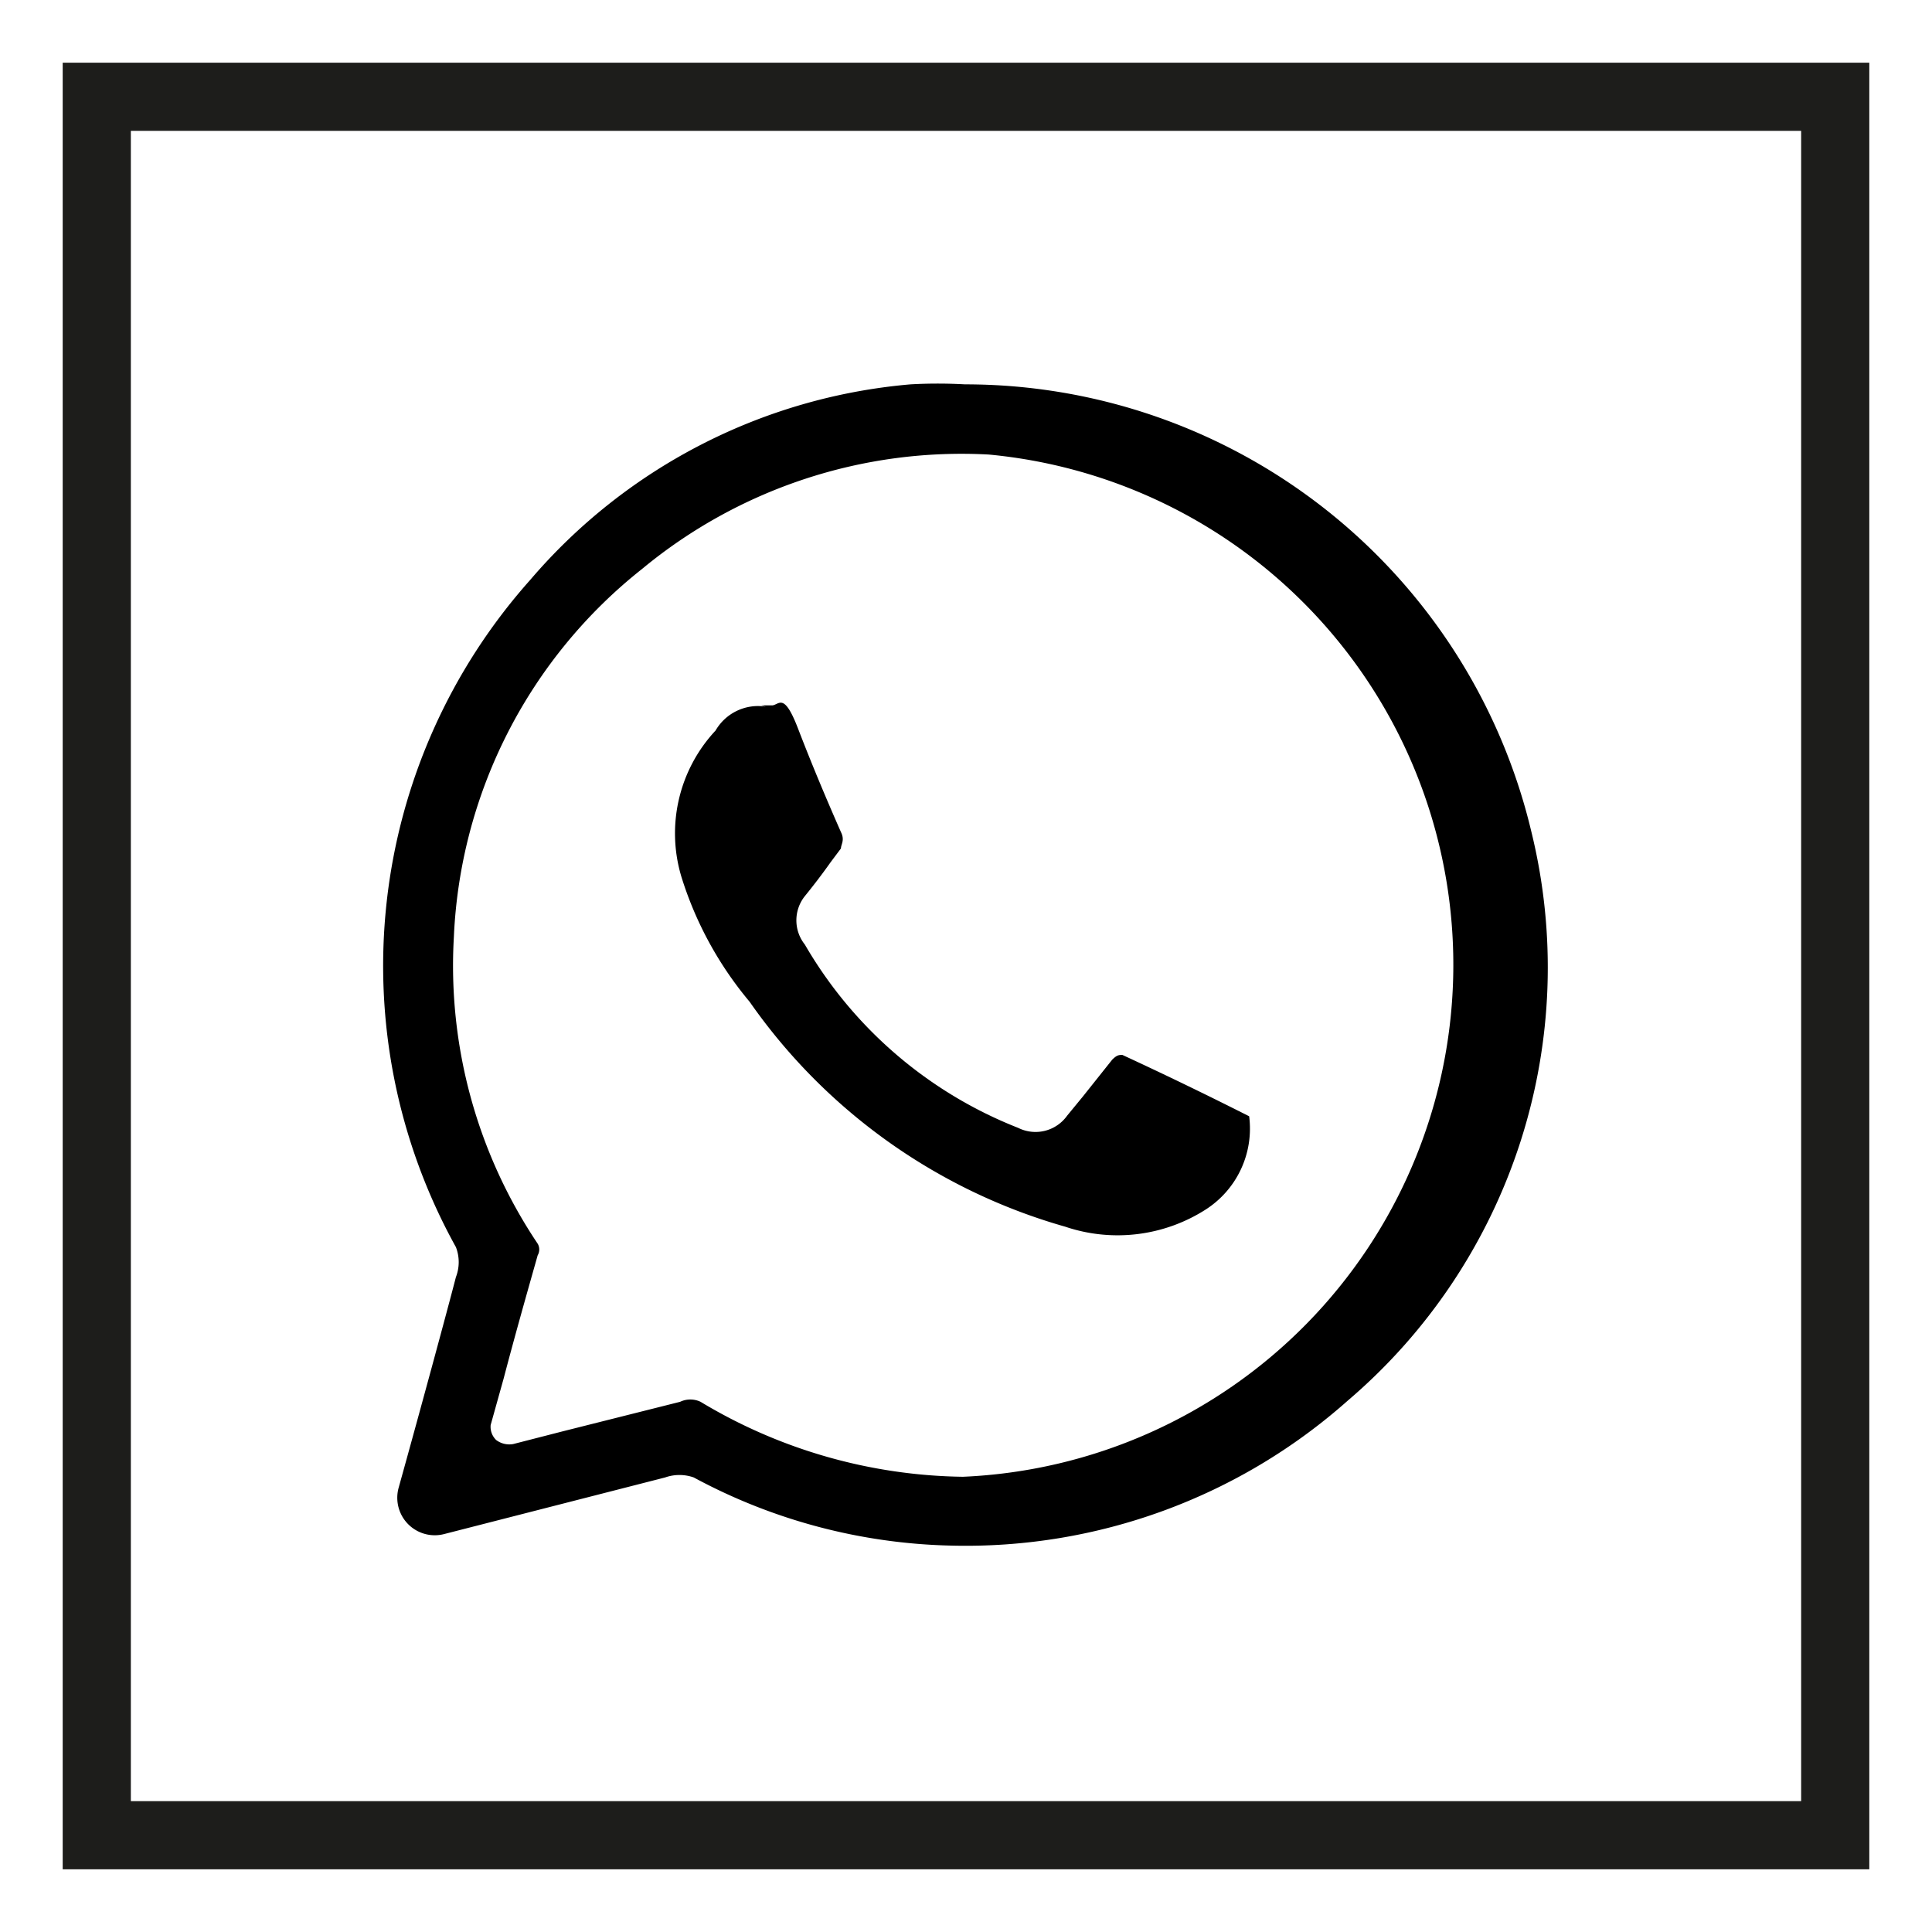
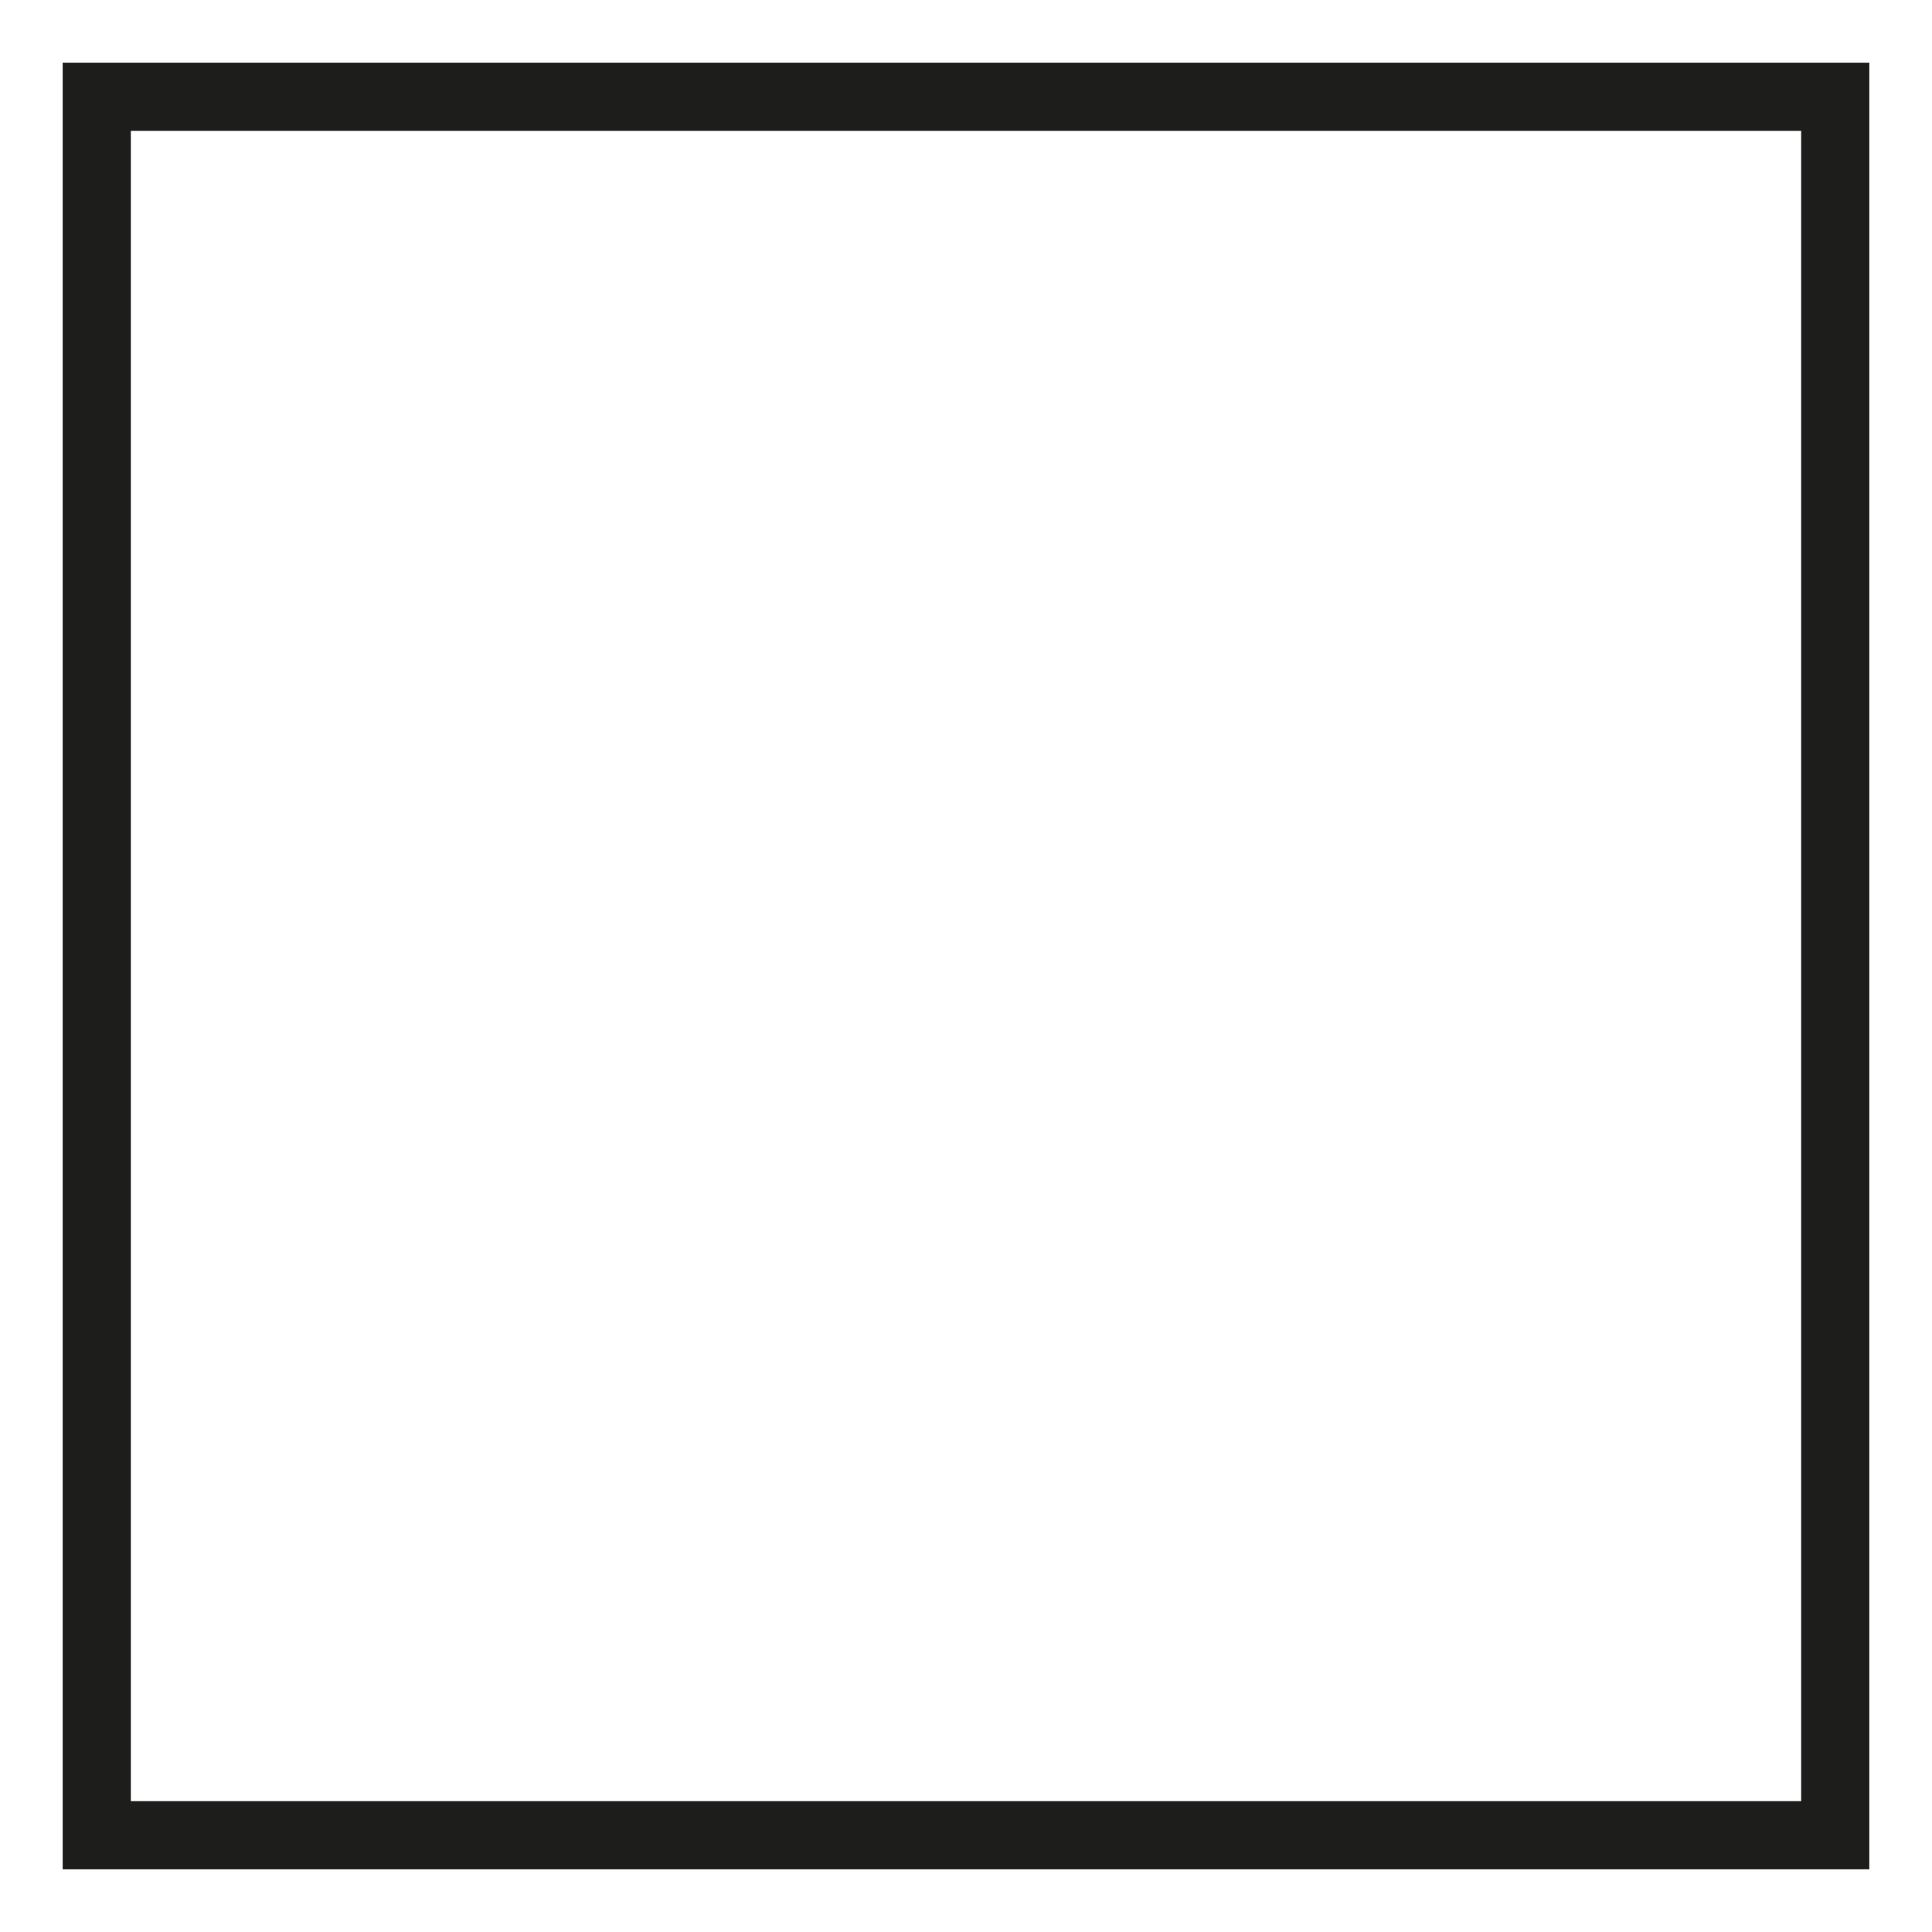
<svg xmlns="http://www.w3.org/2000/svg" id="Layer_1" data-name="Layer 1" viewBox="0 0 28.35 28.35">
  <defs>
    <style>.cls-1{fill:#1d1d1b;}</style>
  </defs>
-   <path d="M9.76,21.68a.63.63,0,0,1,.42,0,8.33,8.33,0,0,0,3.78,1,8.44,8.44,0,0,0,5.82-2.13,8.35,8.35,0,0,0,2.69-8.35,8.54,8.54,0,0,0-8.31-6.56,7.14,7.14,0,0,0-.8,0A8.27,8.27,0,0,0,7.78,8.51,8.51,8.51,0,0,0,6.69,18.3a.61.61,0,0,1,0,.44c-.11.43-.55,2.05-.84,3.09a.55.55,0,0,0,.67.68Zm-3.1-7.93a7.29,7.29,0,0,1,2.76-5.4,7.35,7.35,0,0,1,5.09-1.68,7.52,7.52,0,0,1-.38,15,7.65,7.65,0,0,1-3.85-1.1.35.35,0,0,0-.3,0L8.27,21l-.74.19a.32.32,0,0,1-.25-.06.27.27,0,0,1-.08-.22l.19-.68c.16-.61.33-1.21.5-1.81a.17.17,0,0,0,0-.17A7.32,7.32,0,0,1,6.66,13.75Z" />
-   <path d="M11.24,10.37a.72.72,0,0,0-.74.35A2.21,2.21,0,0,0,10,12.87a5.3,5.3,0,0,0,1,1.83A8.47,8.47,0,0,0,15.63,18a2.4,2.4,0,0,0,2.06-.25,1.41,1.41,0,0,0,.64-1.37h0q-.93-.47-1.86-.9c-.05,0-.08,0-.15.07l-.43.54-.23.28a.57.57,0,0,1-.72.18,6.27,6.27,0,0,1-3.13-2.69.57.57,0,0,1,0-.71c.13-.16.26-.33.38-.5l.15-.2c0-.06.06-.12,0-.24-.22-.5-.43-1-.63-1.52s-.27-.36-.37-.34h-.17Z" />
  <path class="cls-1" d="M27.43,27.43H.92V.92H27.43Zm-25.51-1H26.43V1.92H1.92Z" />
</svg>